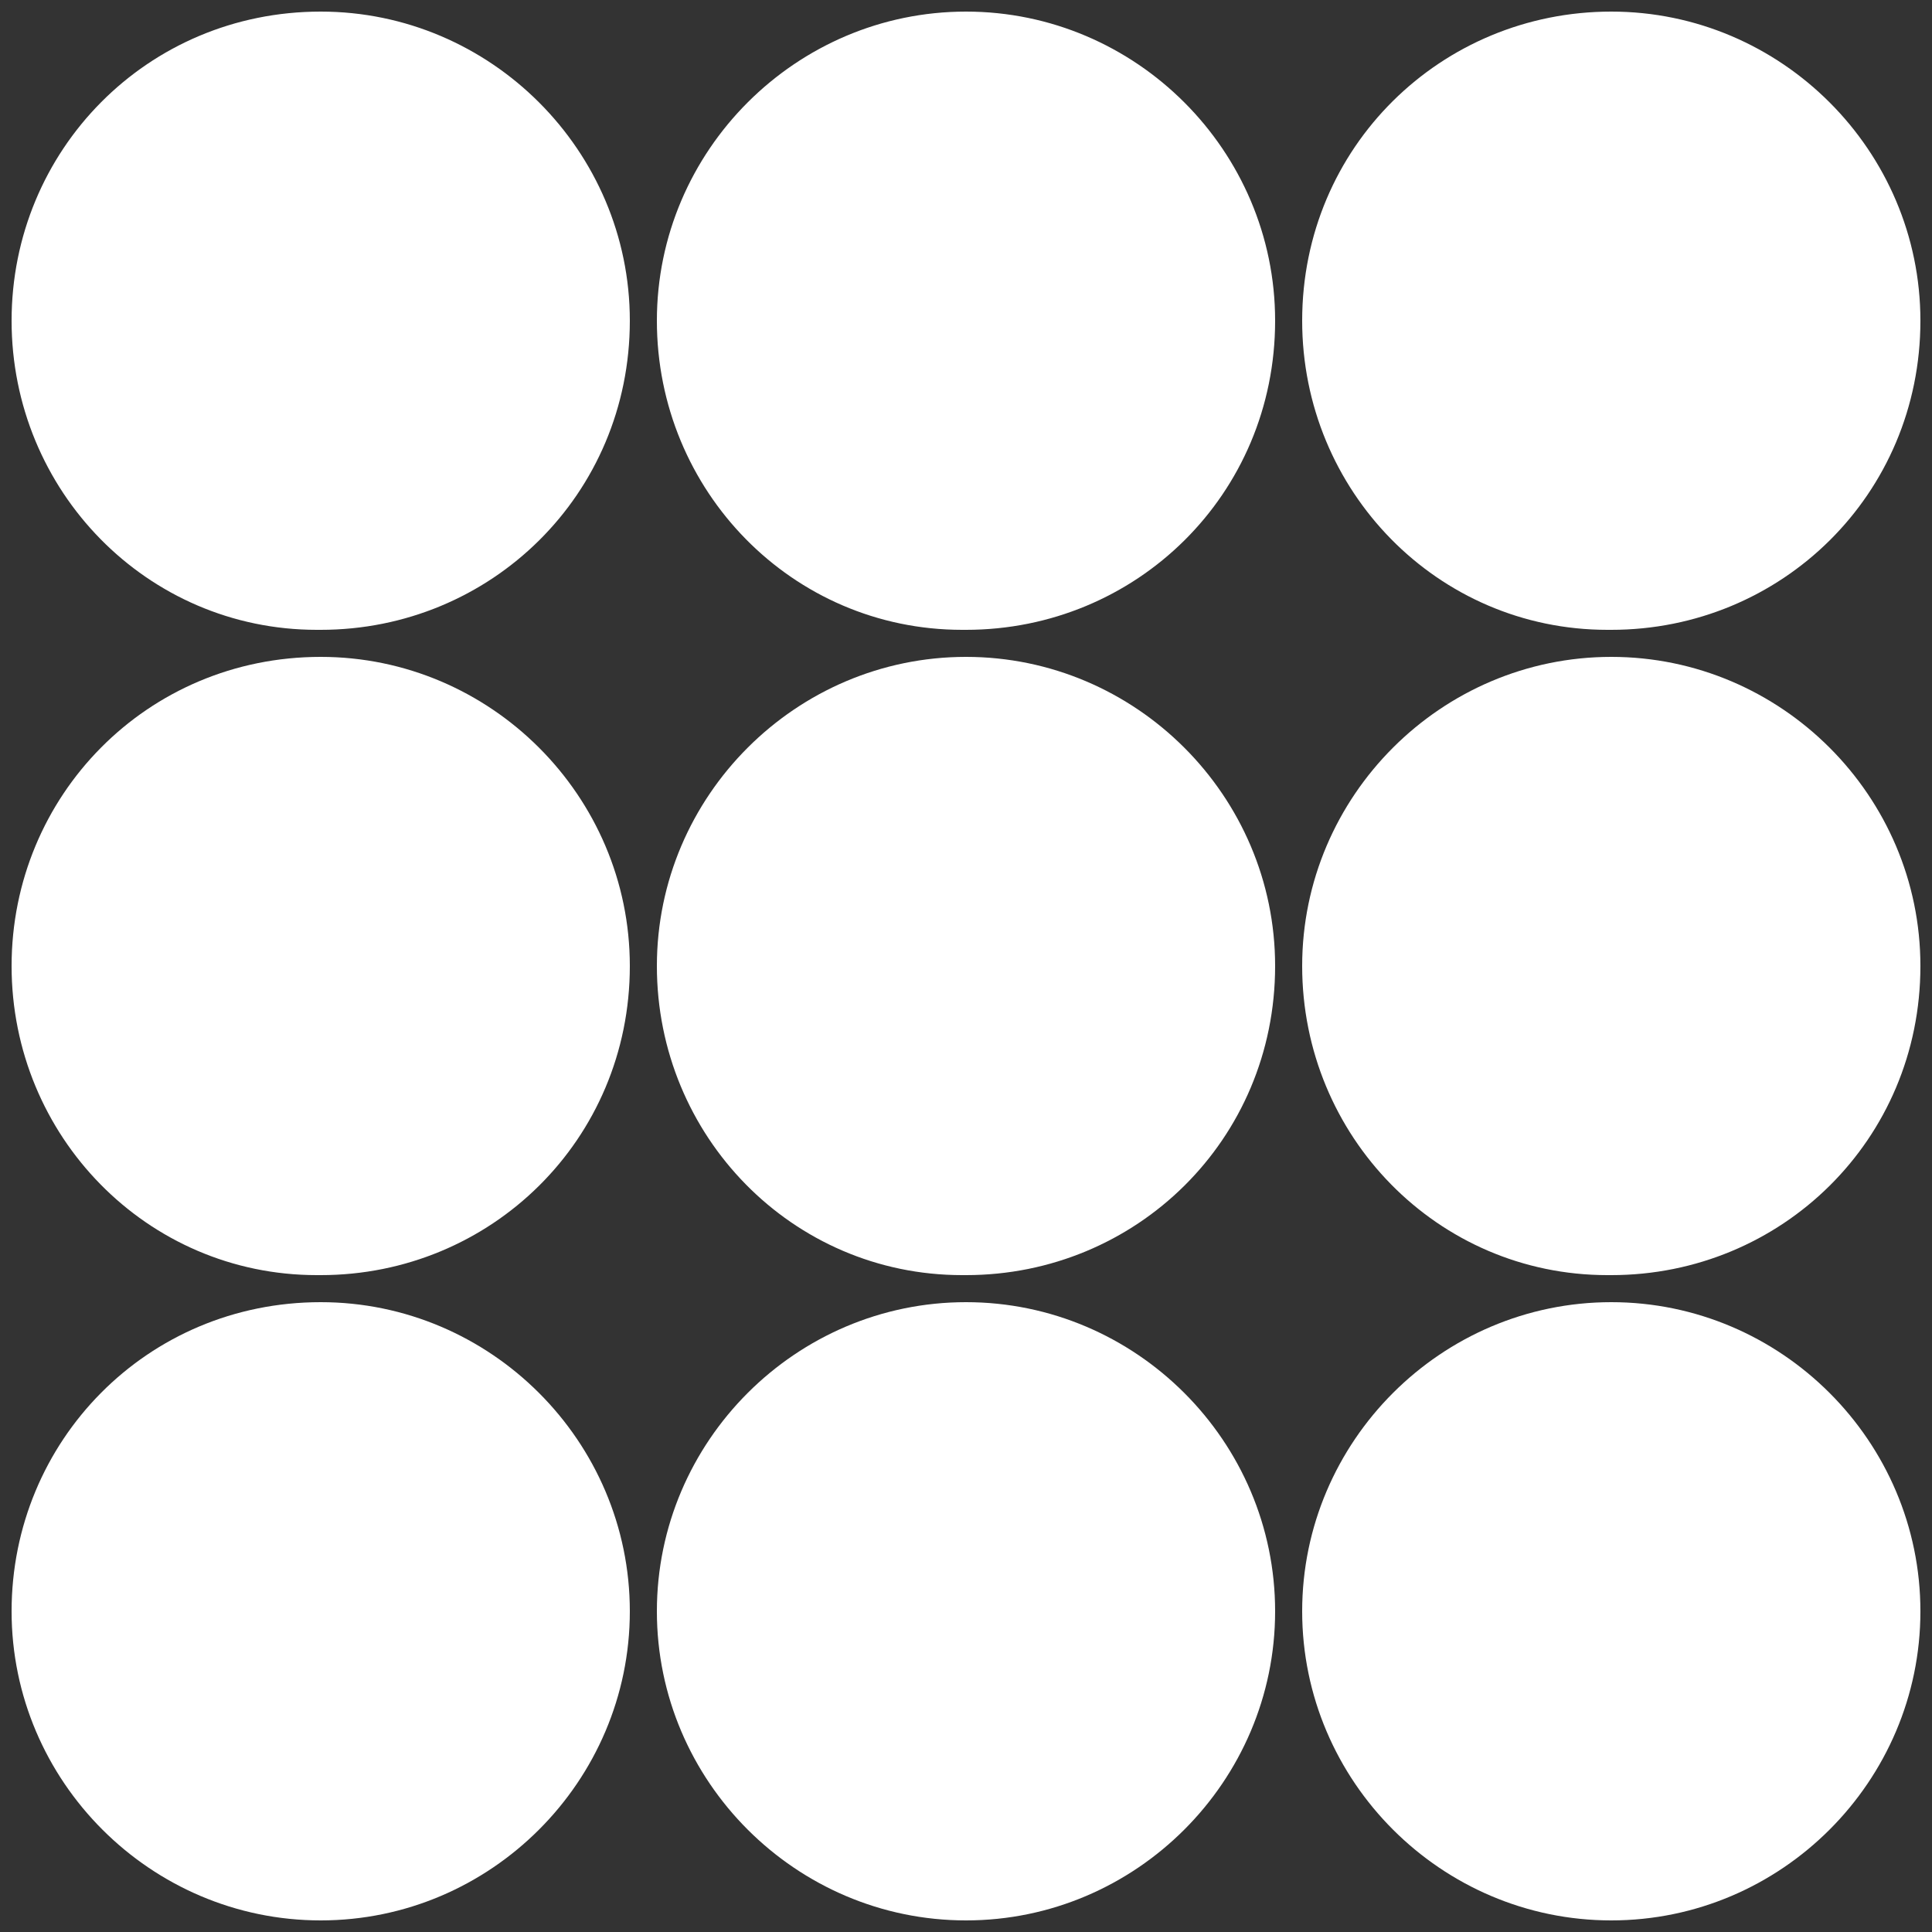
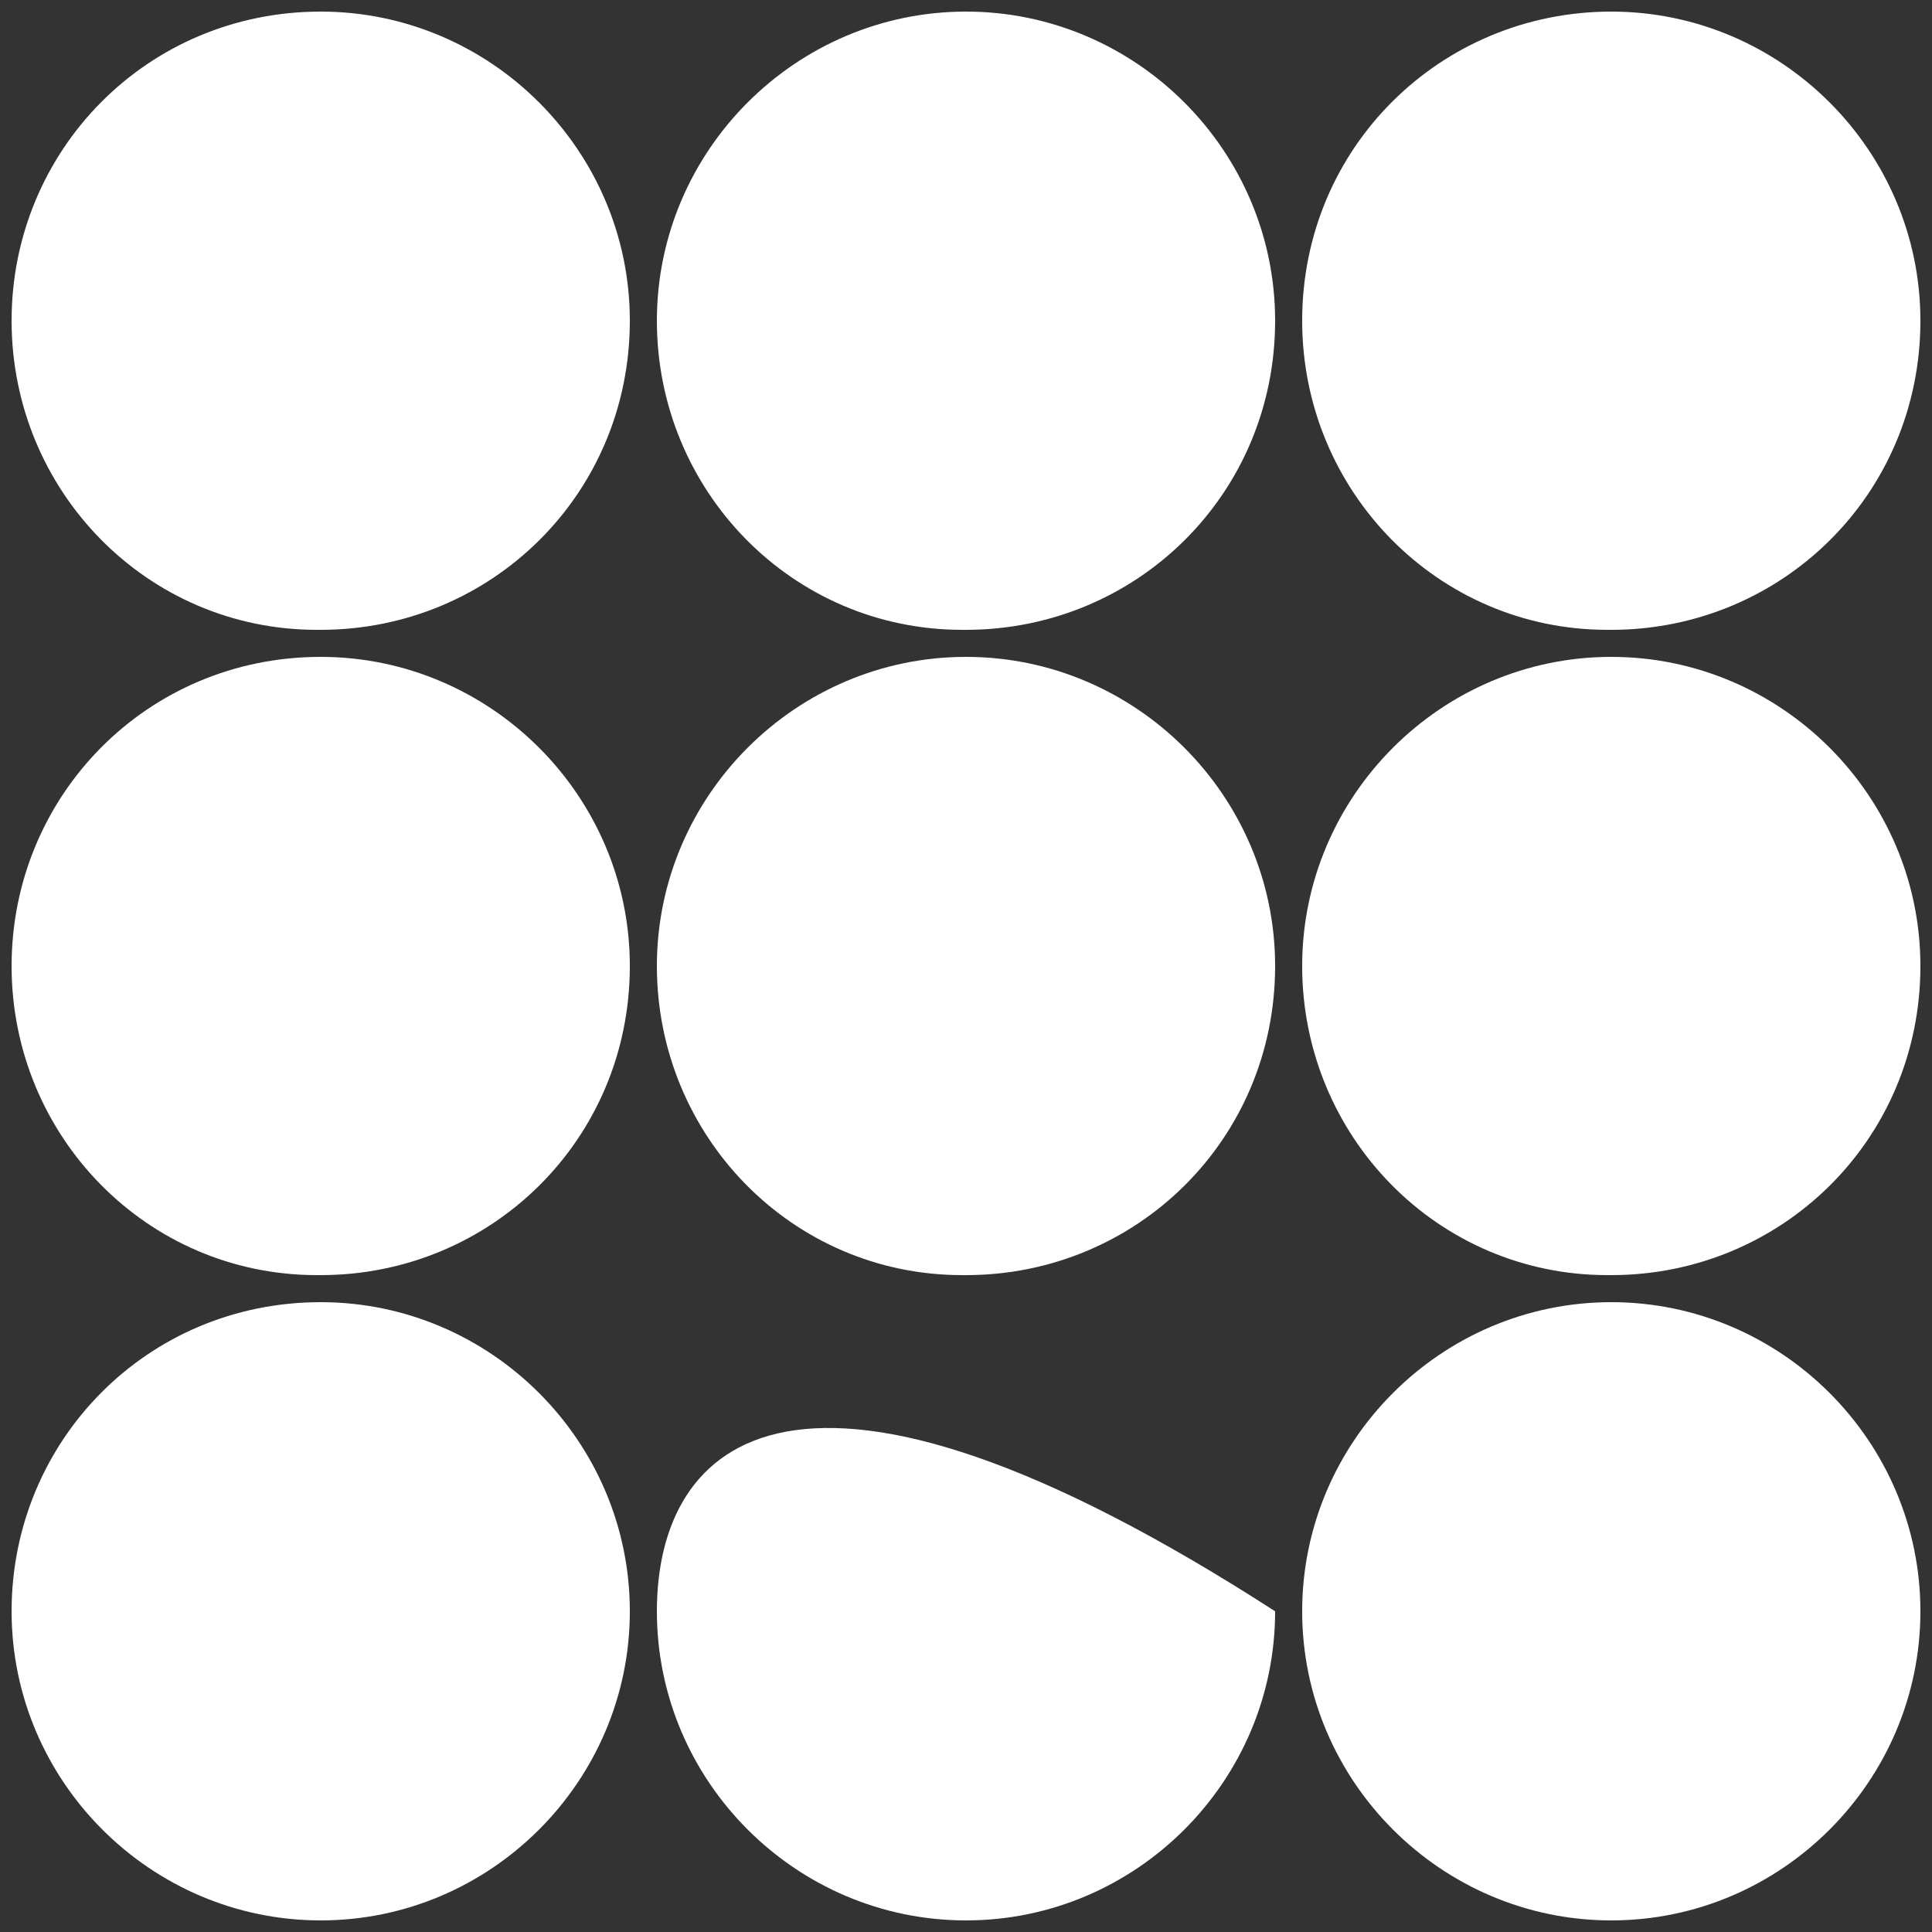
<svg xmlns="http://www.w3.org/2000/svg" version="1.1" id="Laag_1" x="0px" y="0px" width="50px" height="50px" viewBox="0 0 50 50" style="enable-background:new 0 0 50 50;" xml:space="preserve">
  <rect x="0" y="0" width="50" height="50" fill="#333333" stroke="none" />
  <style type="text/css">
	.st0{fill:#FFFFFF;}
</style>
  <g>
-     <path id="Path_48" class="st0" d="M33.7,41.7c0,4.4,3.6,8,8,8c4.4,0,8-3.6,8-8c0-4.4-3.6-8-8-8C37.3,33.7,33.7,37.3,33.7,41.7   C33.7,41.7,33.7,41.7,33.7,41.7 M17,41.7c0,4.4,3.6,8,8,8c4.4,0,8-3.6,8-8c0-4.4-3.6-8-8-8C20.6,33.7,17,37.3,17,41.7   C17,41.7,17,41.7,17,41.7 M0.3,41.7c0,4.4,3.6,8,8,8c0,0,0,0,0,0c4.4,0,8-3.6,8-8c0-4.4-3.6-8-8-8C3.8,33.7,0.3,37.3,0.3,41.7   C0.3,41.7,0.3,41.7,0.3,41.7 M33.7,25c0,4.4,3.5,8,7.9,8c0,0,0,0,0.1,0c4.4,0,8-3.5,8-8c0,0,0,0,0,0c0-4.4-3.6-8-8-8c0,0,0,0,0,0   C37.3,17,33.7,20.6,33.7,25C33.7,25,33.7,25,33.7,25 M17,25c0,4.4,3.5,8,7.9,8c0,0,0,0,0.1,0c4.4,0,8-3.5,8-8c0,0,0,0,0,0   c0-4.4-3.6-8-8-8c0,0,0,0,0,0C20.6,17,17,20.6,17,25C17,25,17,25,17,25 M0.3,25c0,4.4,3.5,8,7.9,8c0,0,0,0,0.1,0c4.4,0,8-3.5,8-8   c0,0,0,0,0,0c0-4.4-3.6-8-8-8c0,0,0,0,0,0C3.8,17,0.3,20.6,0.3,25C0.3,25,0.3,25,0.3,25 M33.7,8.3c0,4.4,3.5,8,7.9,8c0,0,0,0,0.1,0   c4.4,0,8-3.5,8-8c0,0,0,0,0,0c0-4.4-3.6-8-8-8c0,0,0,0,0,0C37.3,0.3,33.7,3.8,33.7,8.3C33.7,8.3,33.7,8.3,33.7,8.3 M17,8.3   c0,4.4,3.5,8,7.9,8c0,0,0,0,0.1,0c4.4,0,8-3.5,8-8c0,0,0,0,0,0c0-4.4-3.6-8-8-8c0,0,0,0,0,0C20.6,0.3,17,3.9,17,8.3   C17,8.3,17,8.3,17,8.3 M0.3,8.3c0,4.4,3.5,8,7.9,8c0,0,0,0,0.1,0c4.4,0,8-3.5,8-8c0,0,0,0,0,0c0-4.4-3.6-8-8-8c0,0,0,0,0,0   C3.8,0.3,0.3,3.9,0.3,8.3C0.3,8.3,0.3,8.3,0.3,8.3" />
+     <path id="Path_48" class="st0" d="M33.7,41.7c0,4.4,3.6,8,8,8c4.4,0,8-3.6,8-8c0-4.4-3.6-8-8-8C37.3,33.7,33.7,37.3,33.7,41.7   C33.7,41.7,33.7,41.7,33.7,41.7 M17,41.7c0,4.4,3.6,8,8,8c4.4,0,8-3.6,8-8C20.6,33.7,17,37.3,17,41.7   C17,41.7,17,41.7,17,41.7 M0.3,41.7c0,4.4,3.6,8,8,8c0,0,0,0,0,0c4.4,0,8-3.6,8-8c0-4.4-3.6-8-8-8C3.8,33.7,0.3,37.3,0.3,41.7   C0.3,41.7,0.3,41.7,0.3,41.7 M33.7,25c0,4.4,3.5,8,7.9,8c0,0,0,0,0.1,0c4.4,0,8-3.5,8-8c0,0,0,0,0,0c0-4.4-3.6-8-8-8c0,0,0,0,0,0   C37.3,17,33.7,20.6,33.7,25C33.7,25,33.7,25,33.7,25 M17,25c0,4.4,3.5,8,7.9,8c0,0,0,0,0.1,0c4.4,0,8-3.5,8-8c0,0,0,0,0,0   c0-4.4-3.6-8-8-8c0,0,0,0,0,0C20.6,17,17,20.6,17,25C17,25,17,25,17,25 M0.3,25c0,4.4,3.5,8,7.9,8c0,0,0,0,0.1,0c4.4,0,8-3.5,8-8   c0,0,0,0,0,0c0-4.4-3.6-8-8-8c0,0,0,0,0,0C3.8,17,0.3,20.6,0.3,25C0.3,25,0.3,25,0.3,25 M33.7,8.3c0,4.4,3.5,8,7.9,8c0,0,0,0,0.1,0   c4.4,0,8-3.5,8-8c0,0,0,0,0,0c0-4.4-3.6-8-8-8c0,0,0,0,0,0C37.3,0.3,33.7,3.8,33.7,8.3C33.7,8.3,33.7,8.3,33.7,8.3 M17,8.3   c0,4.4,3.5,8,7.9,8c0,0,0,0,0.1,0c4.4,0,8-3.5,8-8c0,0,0,0,0,0c0-4.4-3.6-8-8-8c0,0,0,0,0,0C20.6,0.3,17,3.9,17,8.3   C17,8.3,17,8.3,17,8.3 M0.3,8.3c0,4.4,3.5,8,7.9,8c0,0,0,0,0.1,0c4.4,0,8-3.5,8-8c0,0,0,0,0,0c0-4.4-3.6-8-8-8c0,0,0,0,0,0   C3.8,0.3,0.3,3.9,0.3,8.3C0.3,8.3,0.3,8.3,0.3,8.3" />
  </g>
</svg>